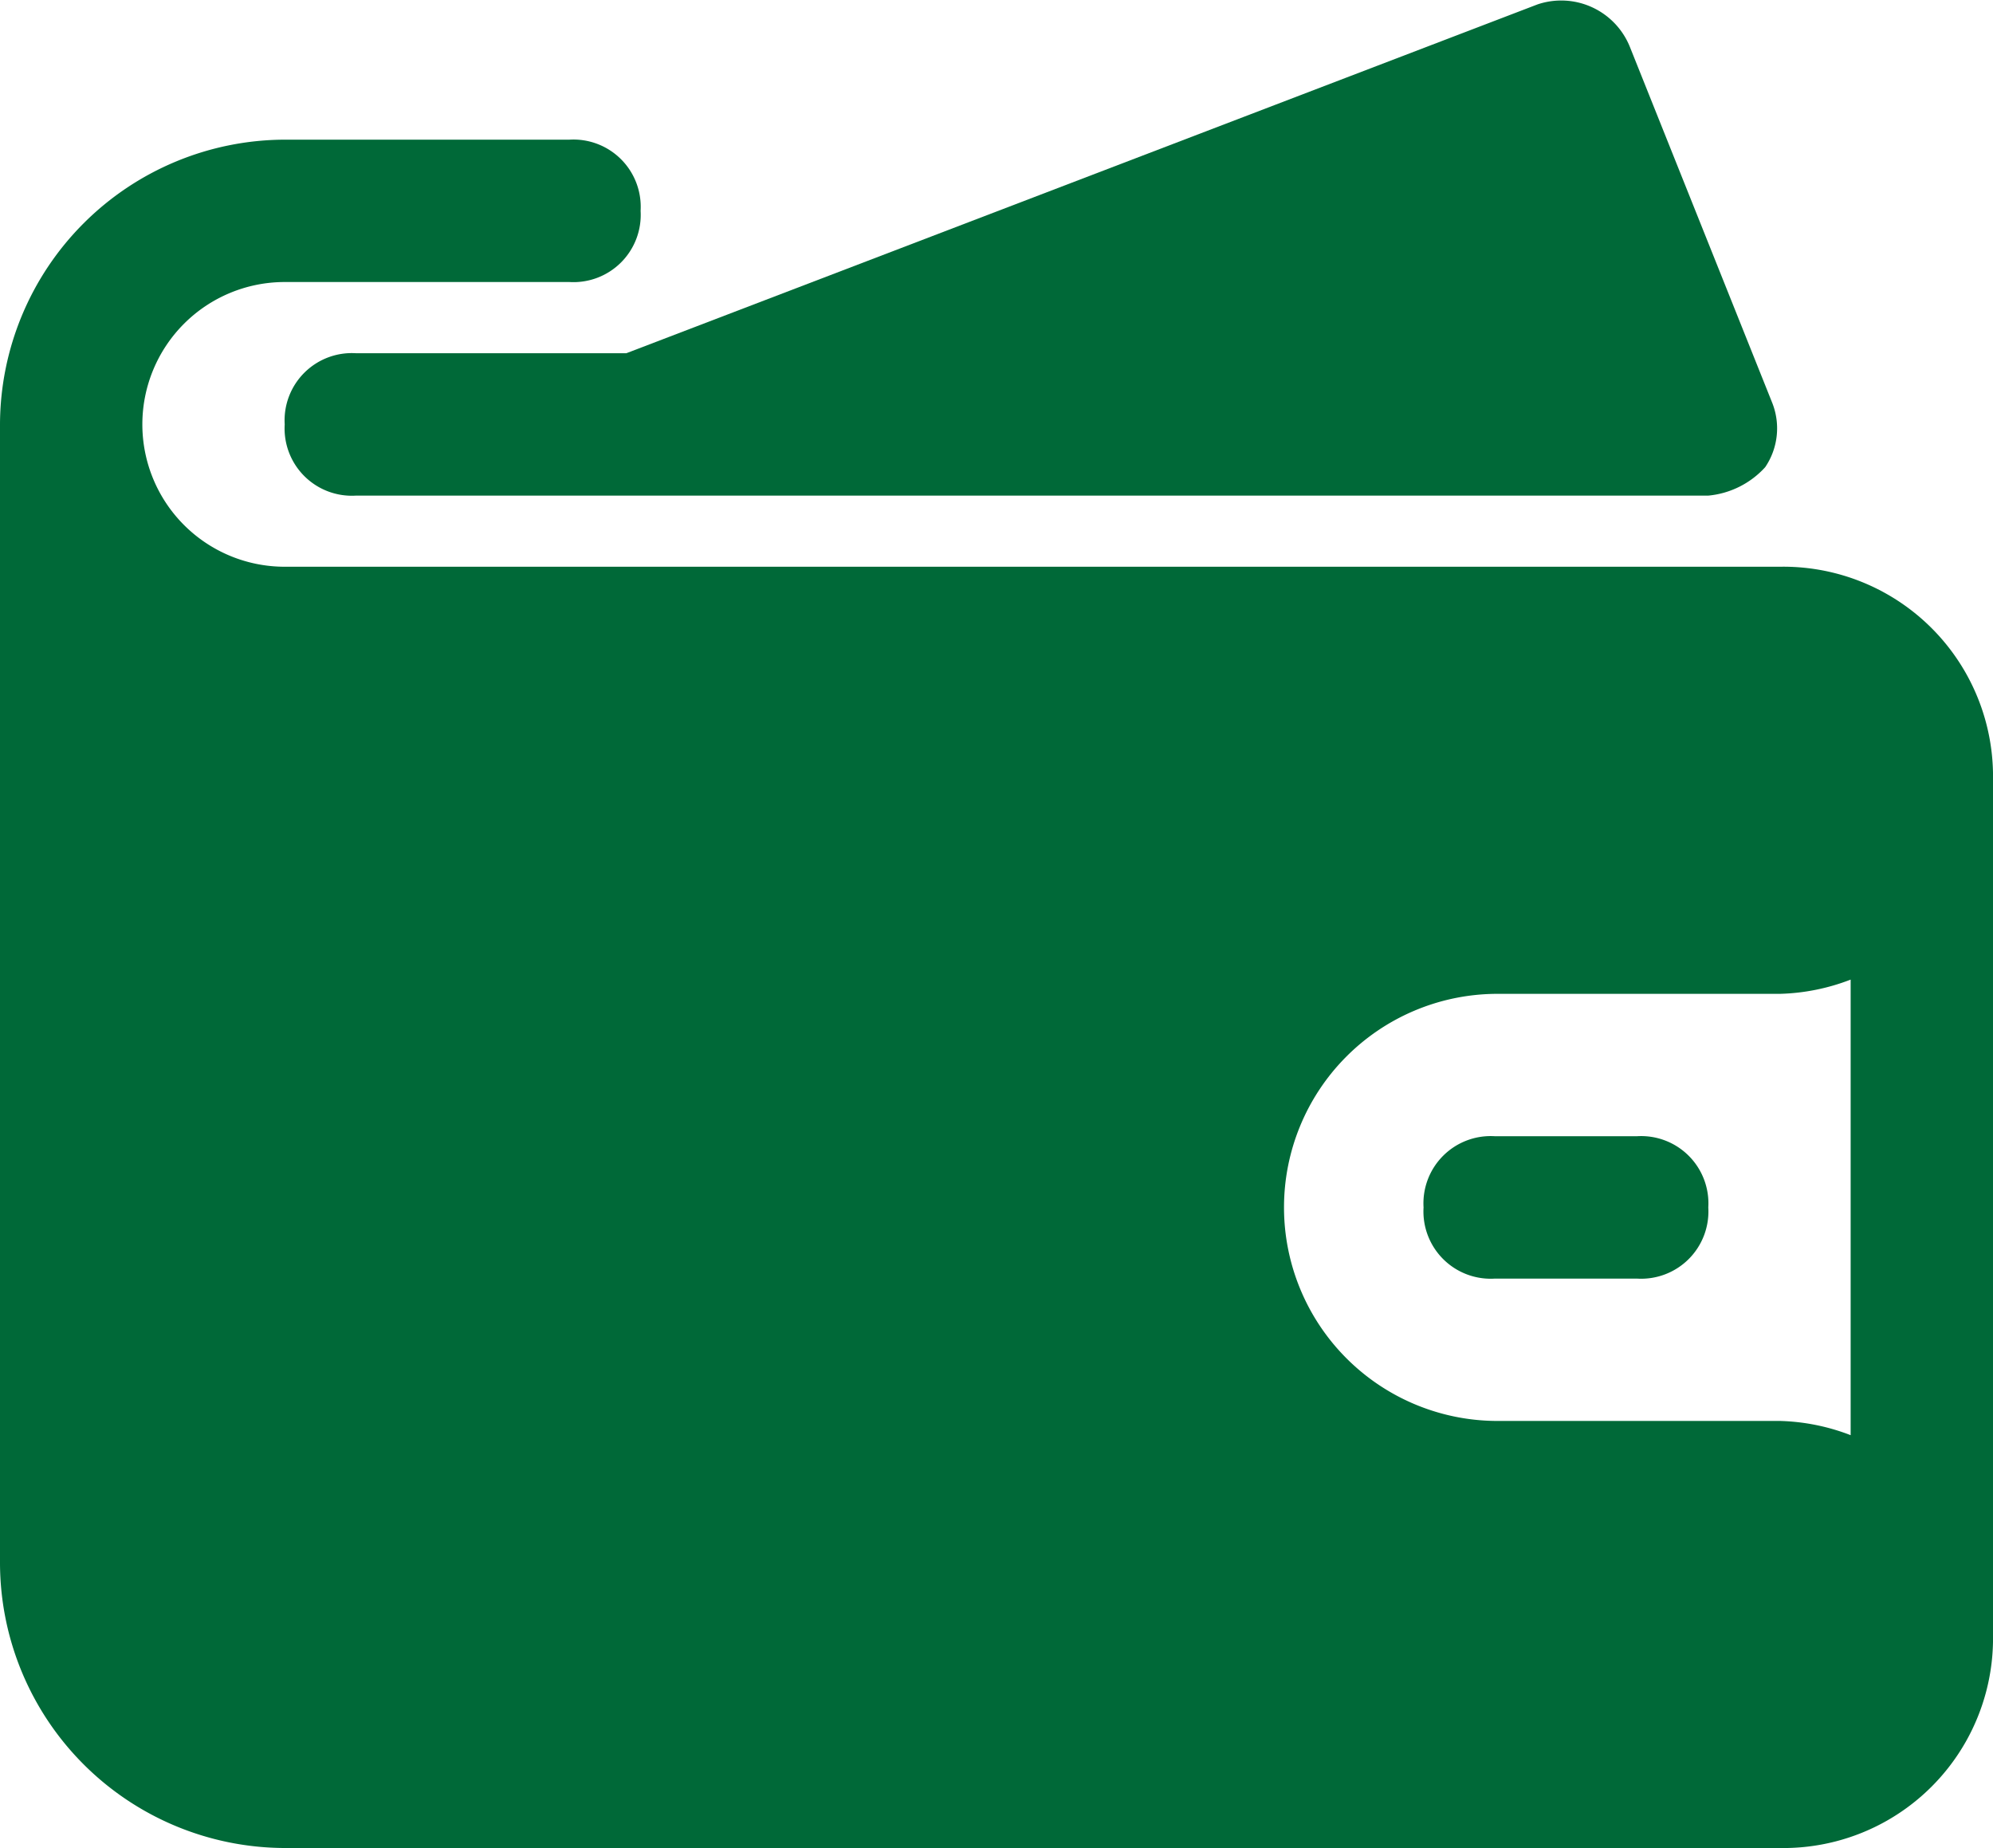
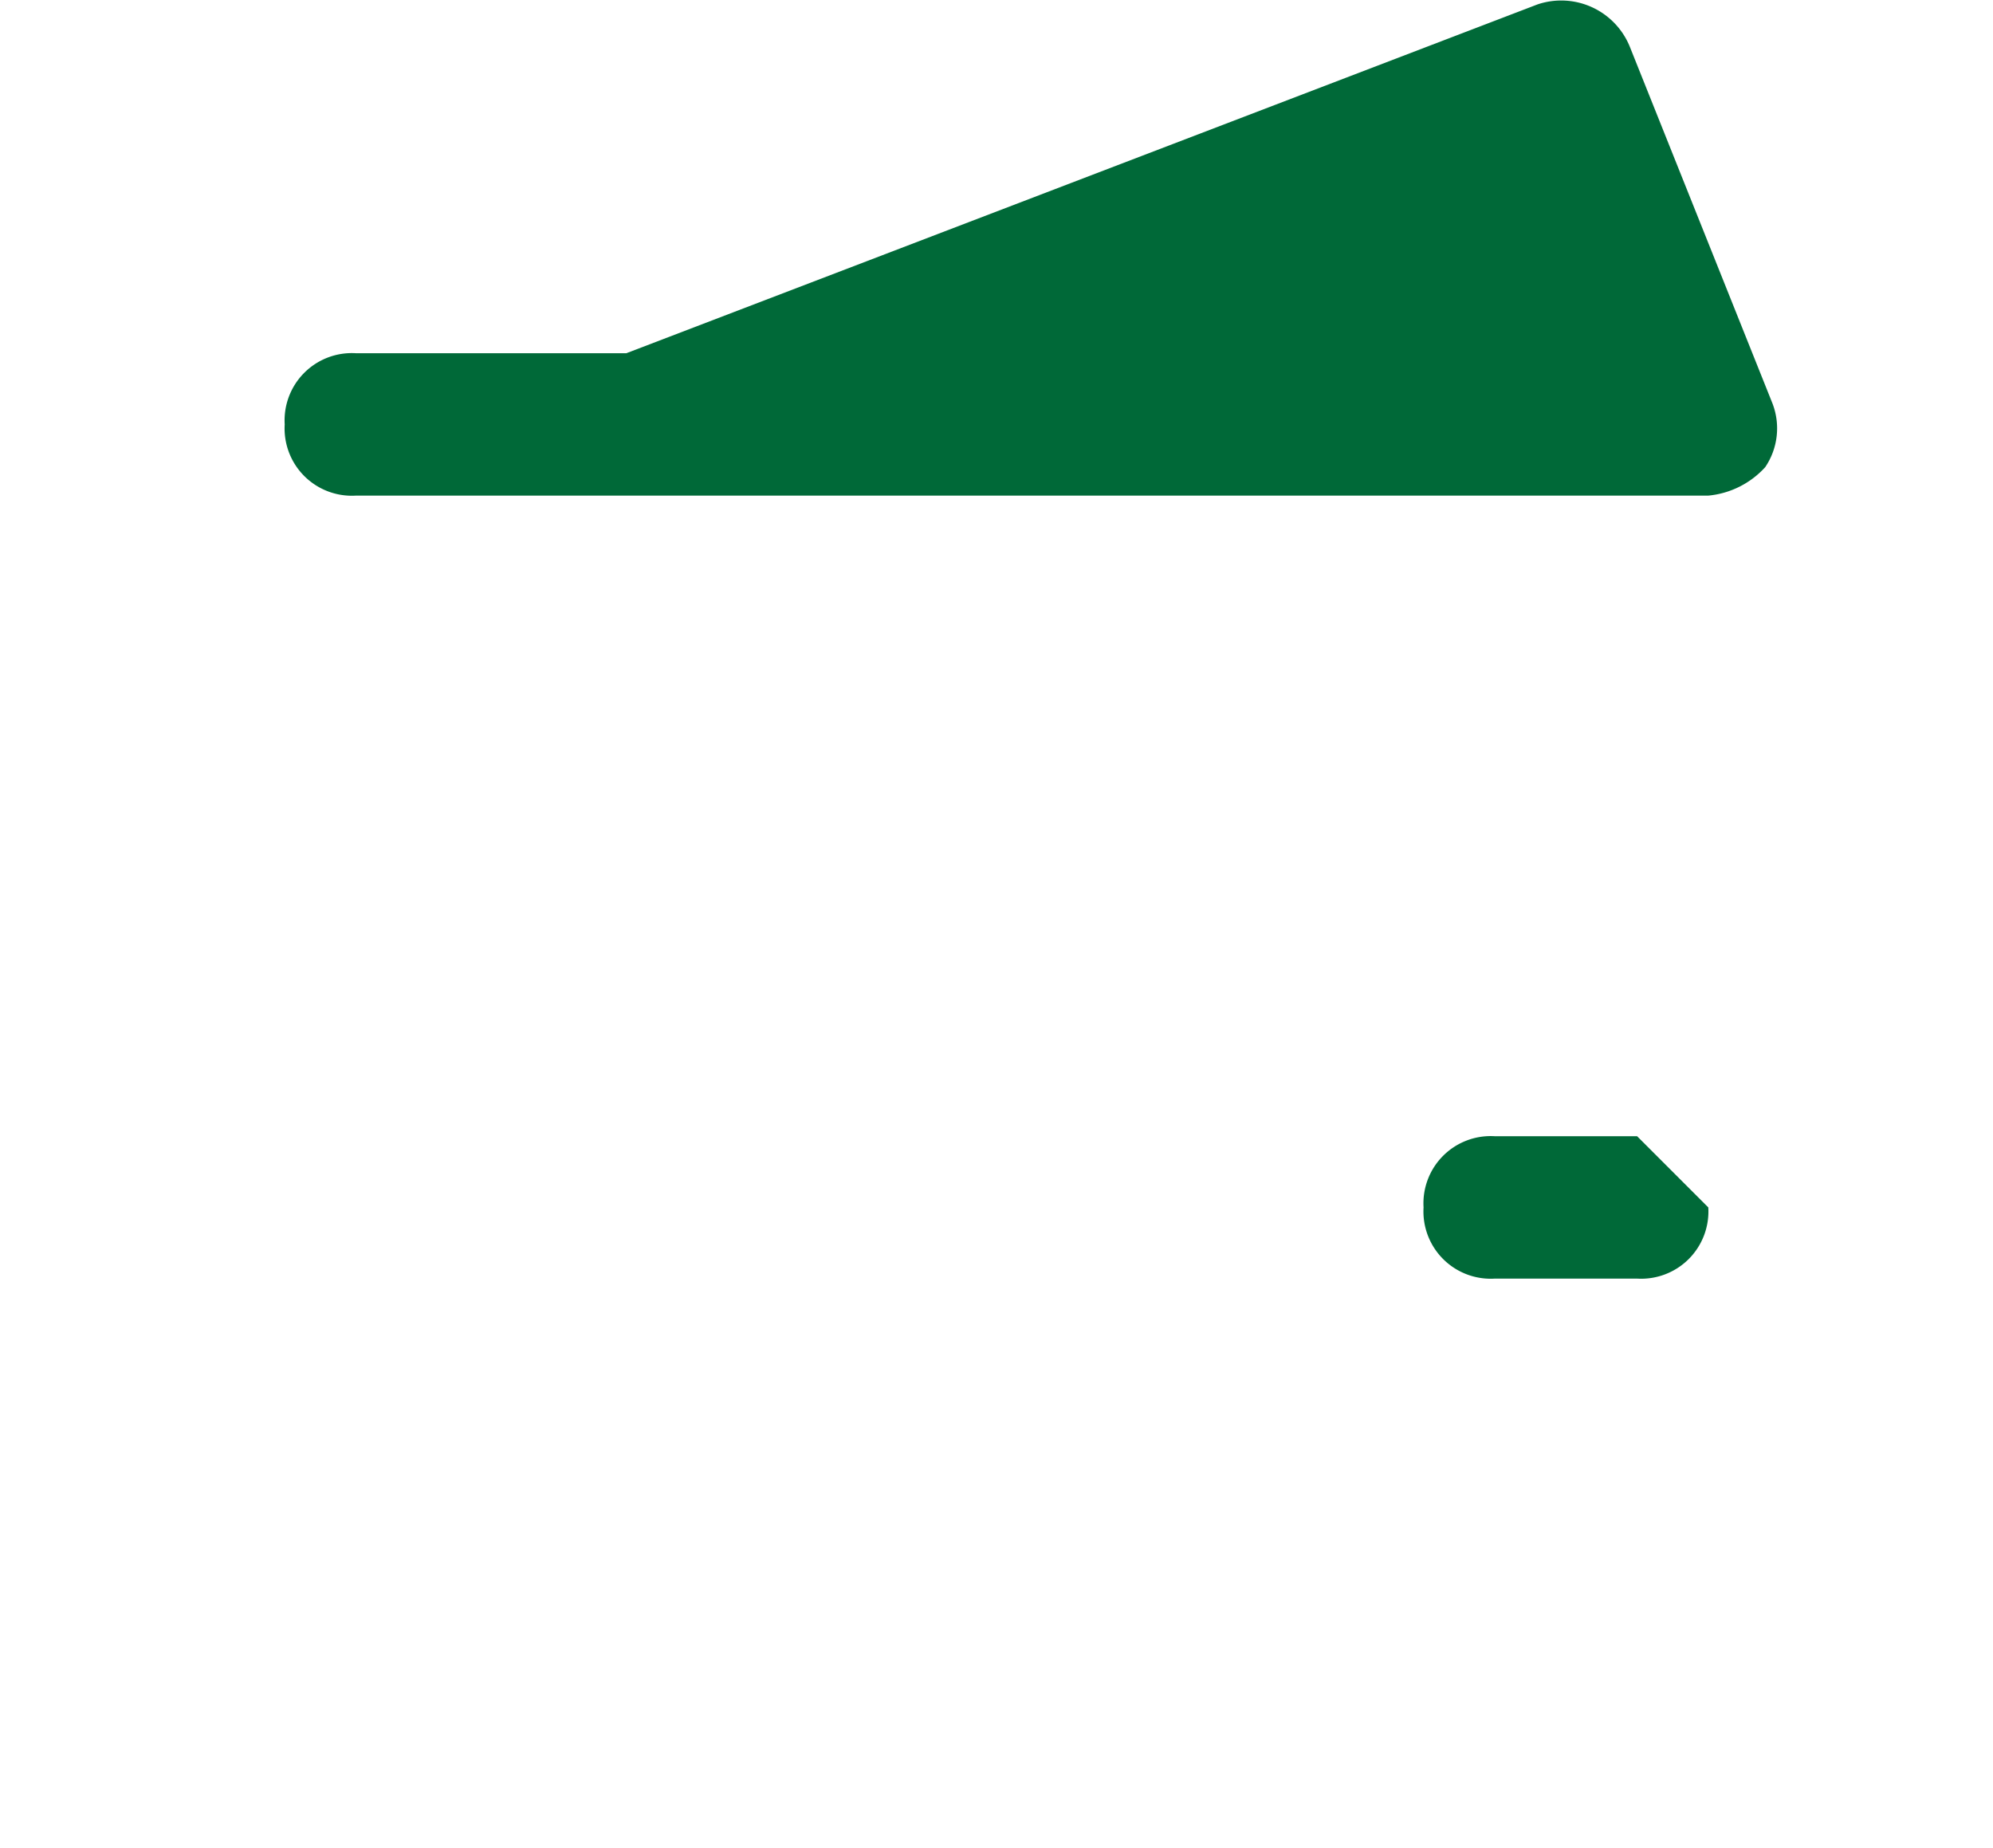
<svg xmlns="http://www.w3.org/2000/svg" width="54" height="50.07" viewBox="0 0 54 50.07">
  <g id="Group_32215" data-name="Group 32215" transform="translate(-2 -2.038)">
-     <path id="Path_32705" data-name="Path 32705" d="M50.214,15.571H9.714a3.857,3.857,0,0,1,0-7.714h7.714a1.822,1.822,0,0,0,1.929-1.929A1.822,1.822,0,0,0,17.429,4H9.714A7.737,7.737,0,0,0,2,11.714V42.571a7.737,7.737,0,0,0,7.714,7.714h40.5A5.682,5.682,0,0,0,56,44.5V21.357A5.682,5.682,0,0,0,50.214,15.571Zm1.929,11.186V39.1a5.706,5.706,0,0,0-1.929-.386H42.5a5.786,5.786,0,0,1,0-11.571h7.714A5.706,5.706,0,0,0,52.143,26.757Z" transform="translate(0 1.822)" fill="#006938" />
    <path id="Path_32706" data-name="Path 32706" d="M7.929,11.608A1.822,1.822,0,0,0,6,13.537a1.822,1.822,0,0,0,1.929,1.929H44.571a2.381,2.381,0,0,0,1.543-.771,1.875,1.875,0,0,0,.193-1.736L42.45,3.315a2.006,2.006,0,0,0-2.507-1.157l-24.686,9.45Z" transform="translate(3.714)" fill="#006938" />
-     <path id="Path_32707" data-name="Path 32707" d="M27.786,18H23.929A1.822,1.822,0,0,0,22,19.929a1.822,1.822,0,0,0,1.929,1.929h3.857a1.822,1.822,0,0,0,1.929-1.929A1.822,1.822,0,0,0,27.786,18Z" transform="translate(18.571 14.822)" fill="#006938" />
+     <path id="Path_32707" data-name="Path 32707" d="M27.786,18H23.929A1.822,1.822,0,0,0,22,19.929a1.822,1.822,0,0,0,1.929,1.929h3.857a1.822,1.822,0,0,0,1.929-1.929Z" transform="translate(18.571 14.822)" fill="#006938" />
  </g>
</svg>